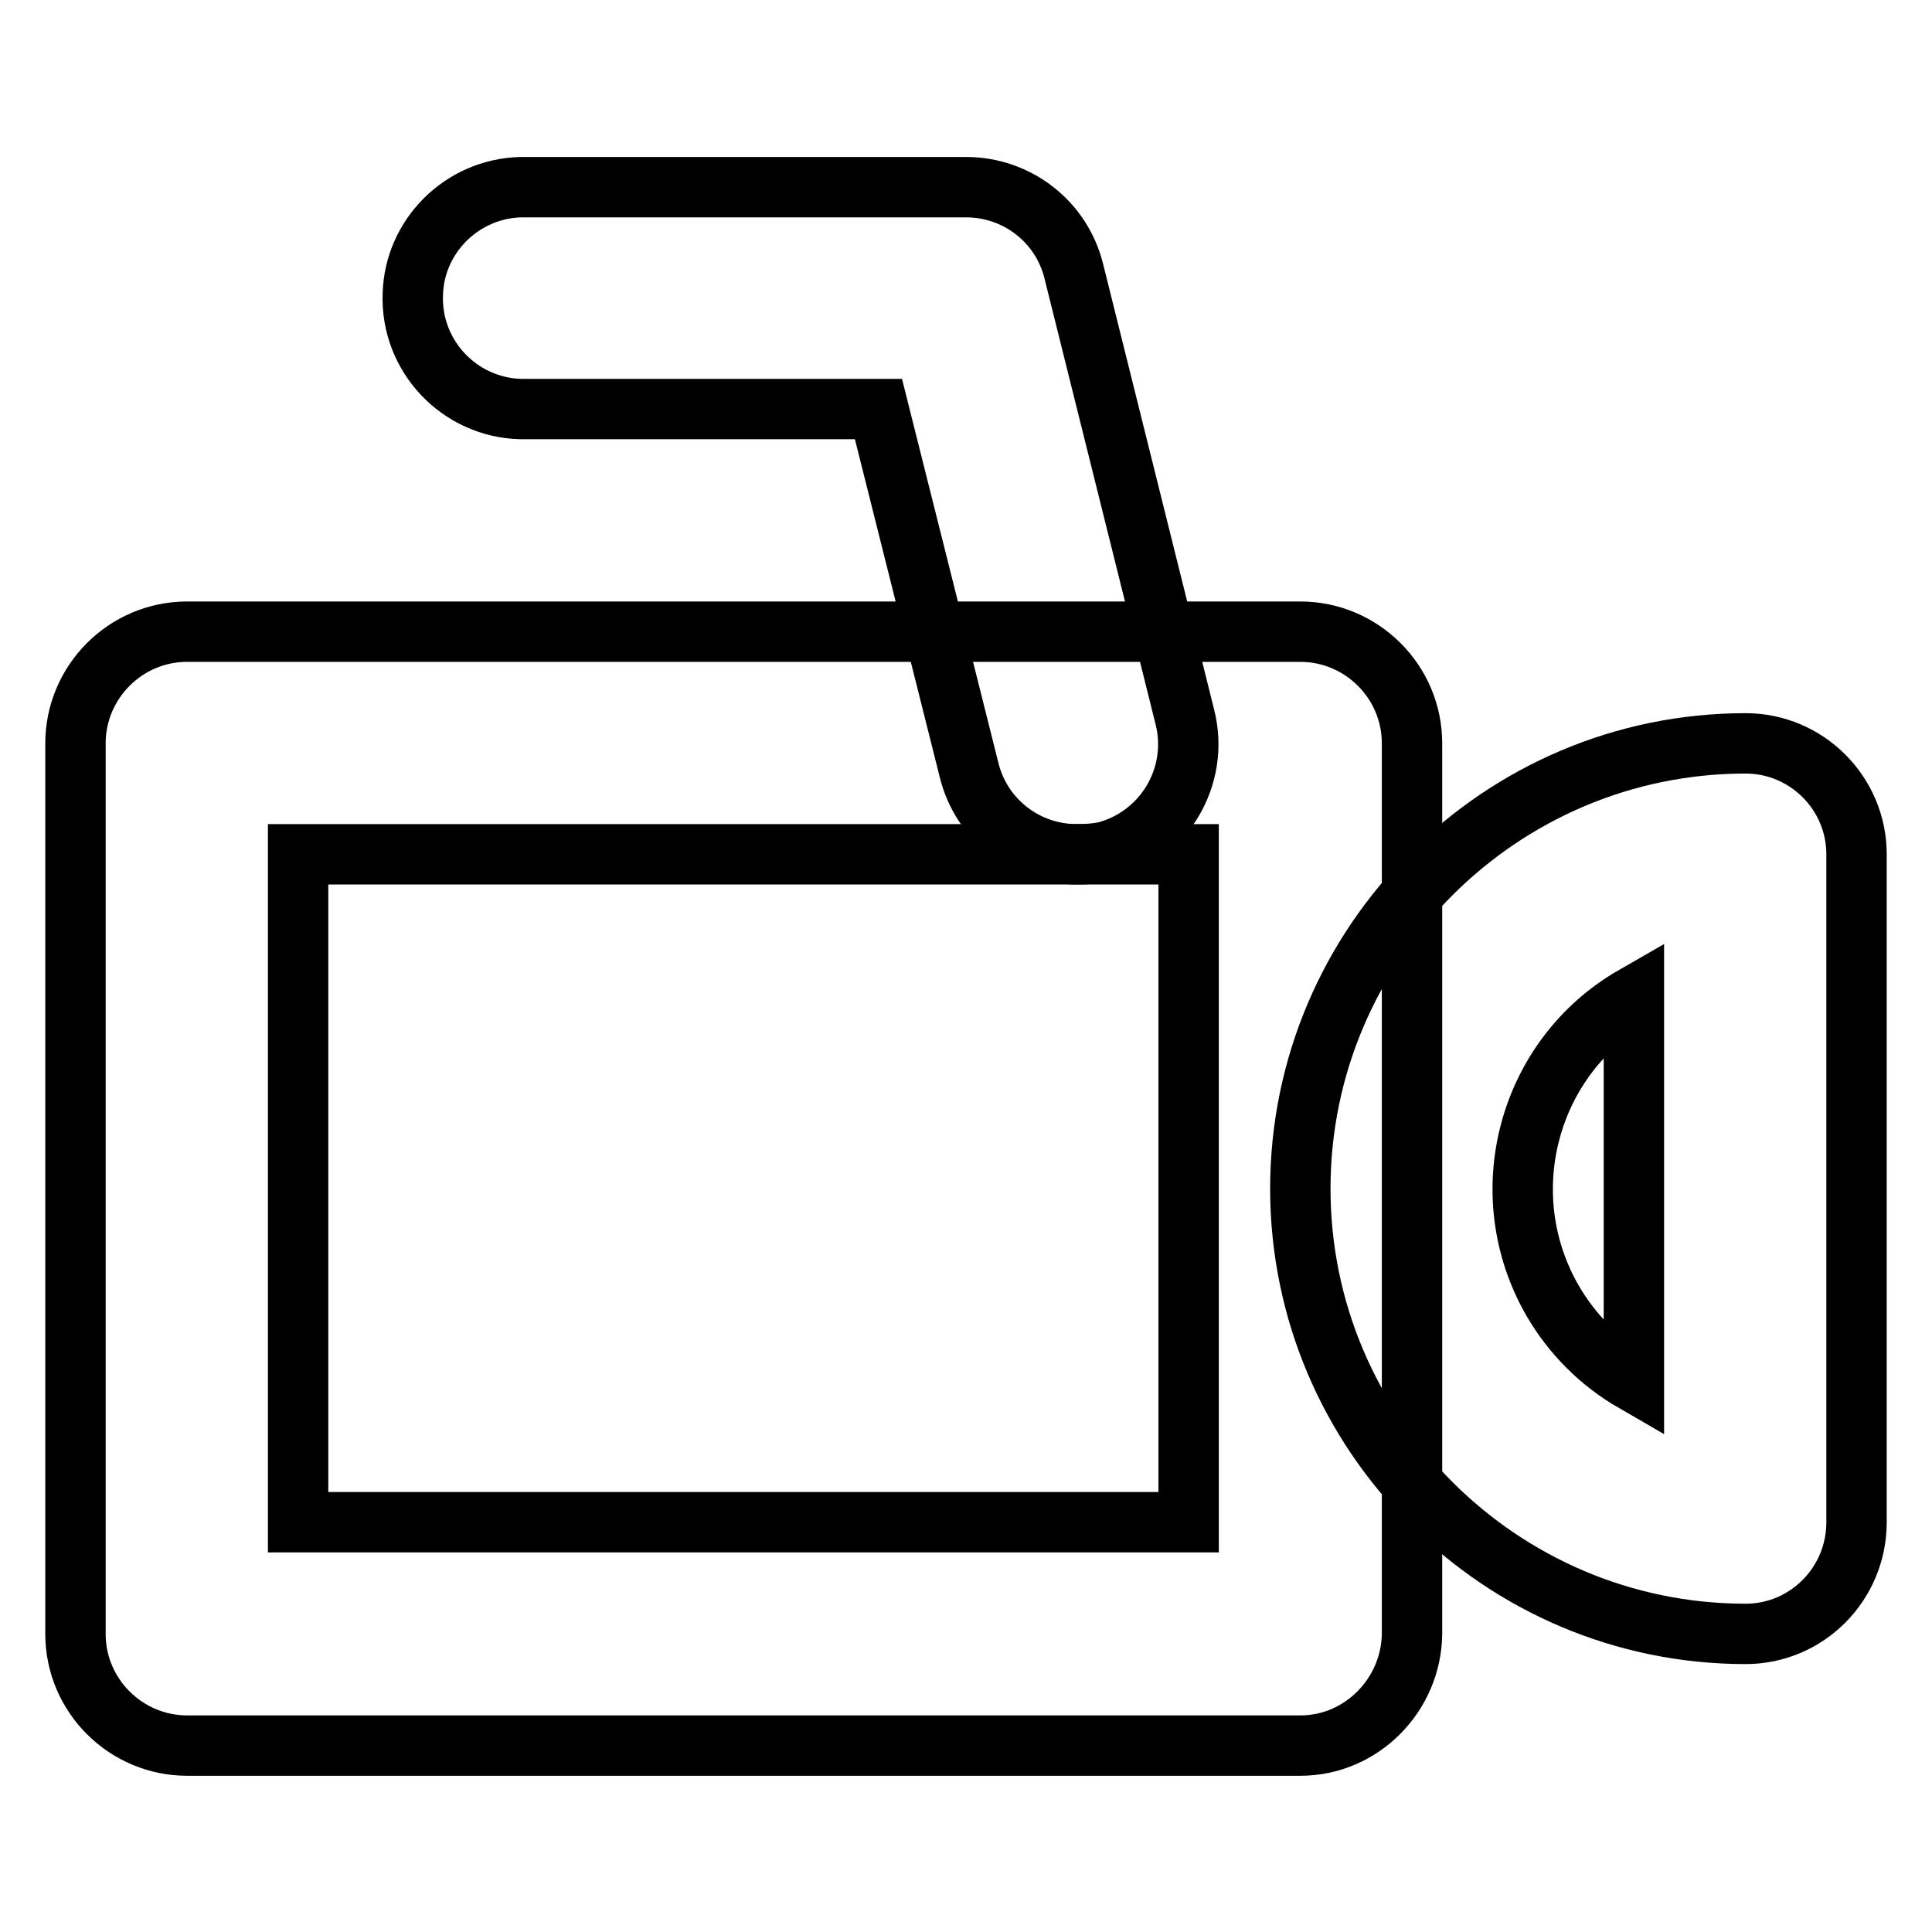
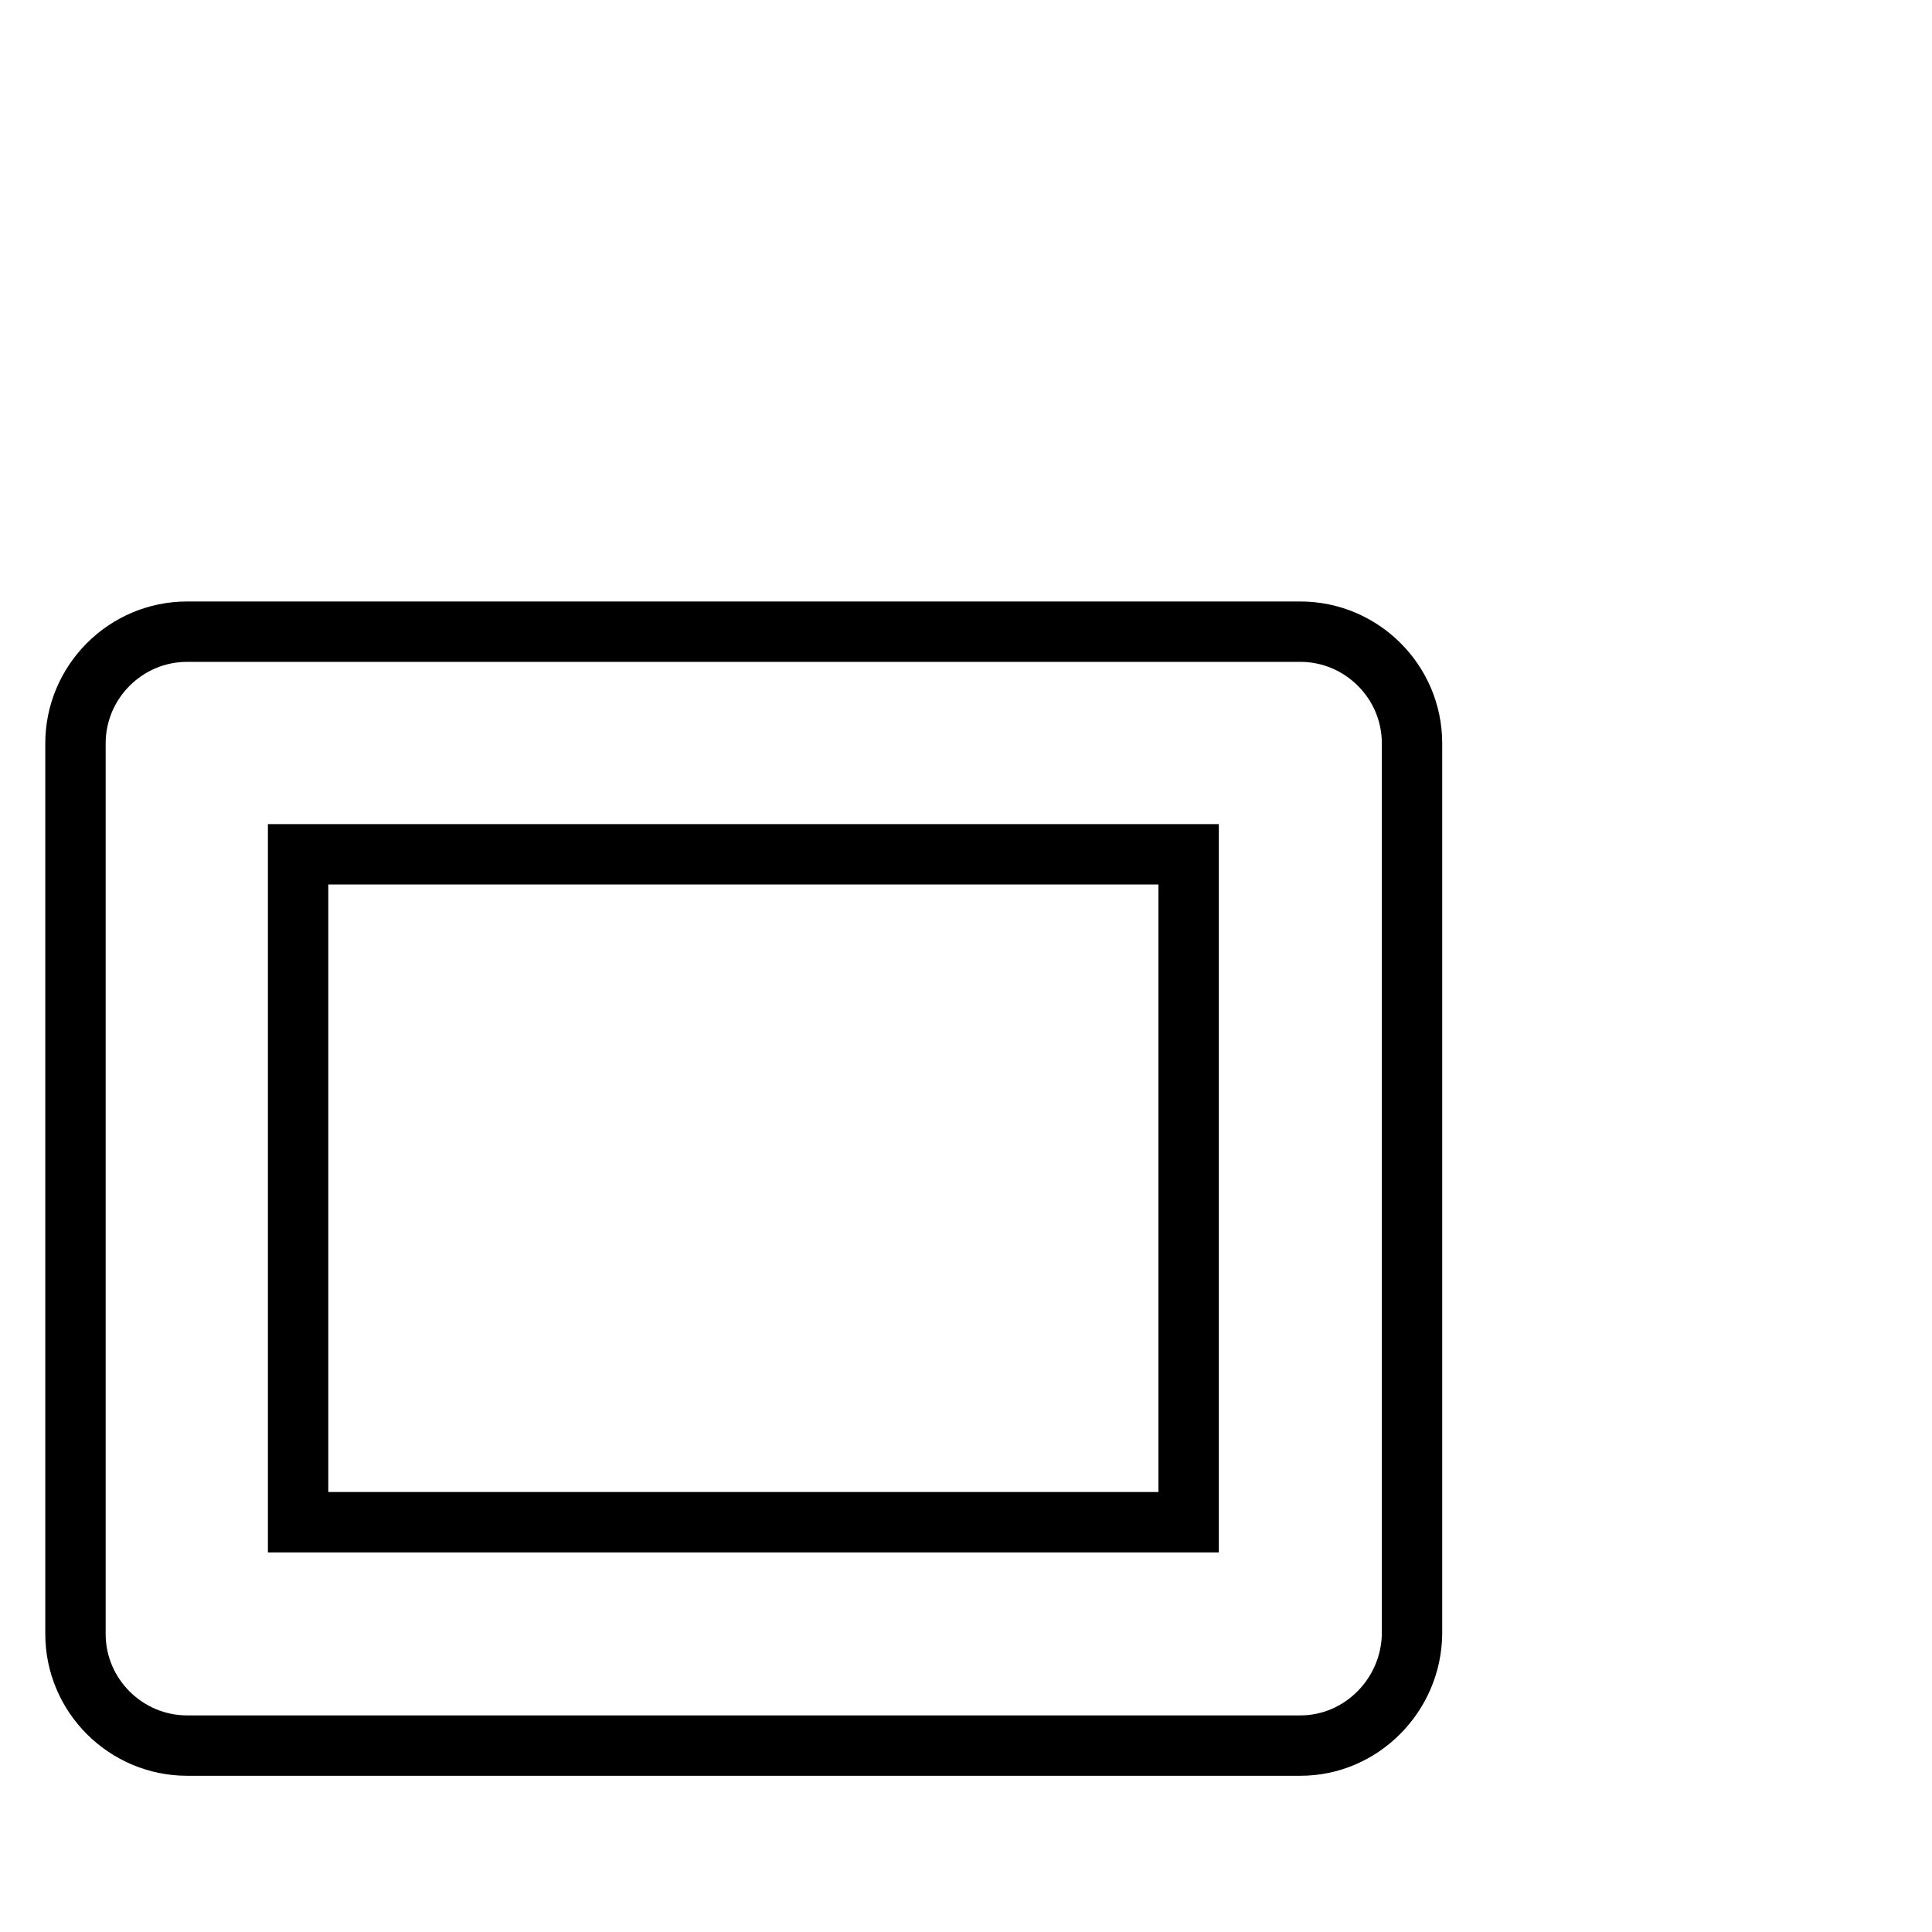
<svg xmlns="http://www.w3.org/2000/svg" version="1.1" x="0px" y="0px" viewBox="0 0 256 256" enable-background="new 0 0 256 256" xml:space="preserve">
  <g>
    <path stroke-width="8" fill-opacity="0" stroke="#000000" d="M172.3,231.3H24.8c-8.1,0-14.8-6.6-14.8-14.8v-118c0-8.1,6.6-14.8,14.8-14.8h147.5 c8.1,0,14.8,6.6,14.8,14.8v118C187,224.6,180.4,231.3,172.3,231.3L172.3,231.3z M39.5,201.7h118v-88.5h-118V201.7z" />
-     <path stroke-width="8" fill-opacity="0" stroke="#000000" d="M231.3,216.5c-32.5,0-59-26.5-59-59c0-32.5,26.5-59,59-59c8.1,0,14.7,6.6,14.7,14.7v88.5 C246,209.9,239.4,216.5,231.3,216.5z M216.5,132c-14.1,8.1-18.9,26.2-10.8,40.3c2.6,4.5,6.3,8.2,10.8,10.8V132z" />
-     <path stroke-width="8" fill-opacity="0" stroke="#000000" d="M142.7,113.2c-6.8,0-12.7-4.6-14.3-11.2l-12-47.8H69c-8.1-0.2-14.6-7-14.3-15.2C54.9,31.3,61.2,25,69,24.8 h59c6.8,0,12.7,4.6,14.3,11.2l14.7,59c2,7.9-2.8,15.9-10.7,17.9C145.2,113.1,144,113.2,142.7,113.2L142.7,113.2z" />
  </g>
</svg>